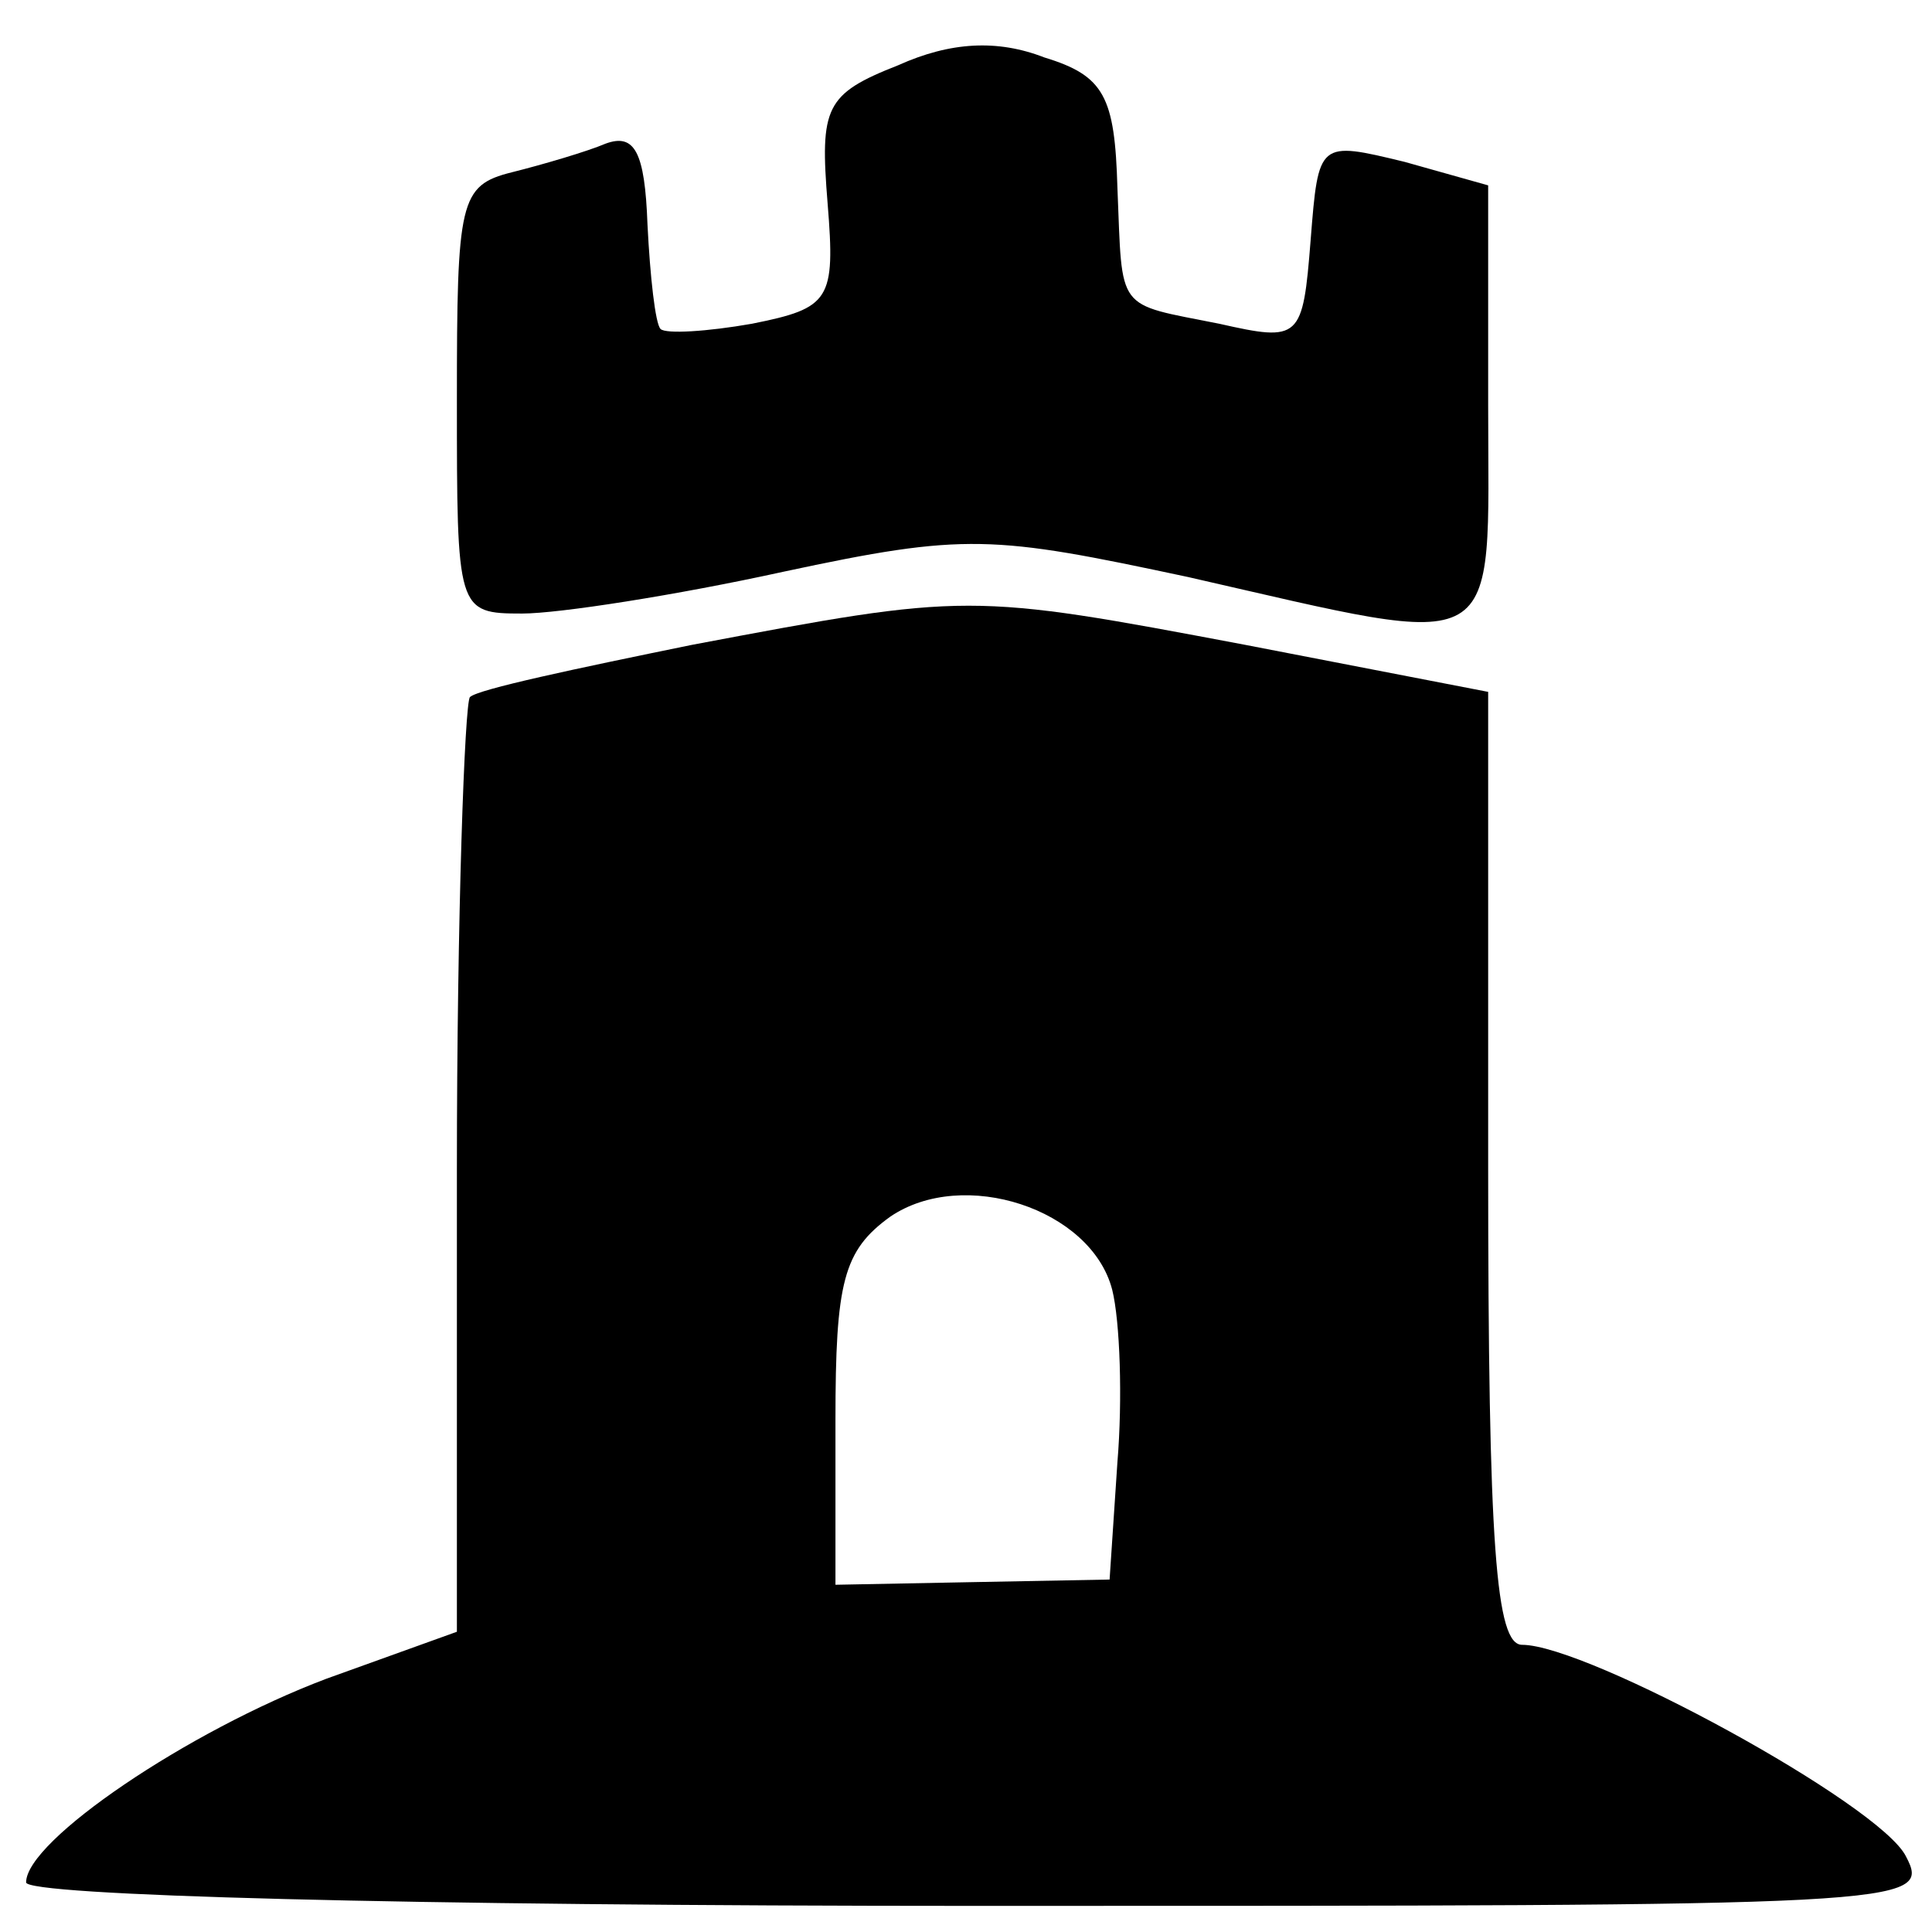
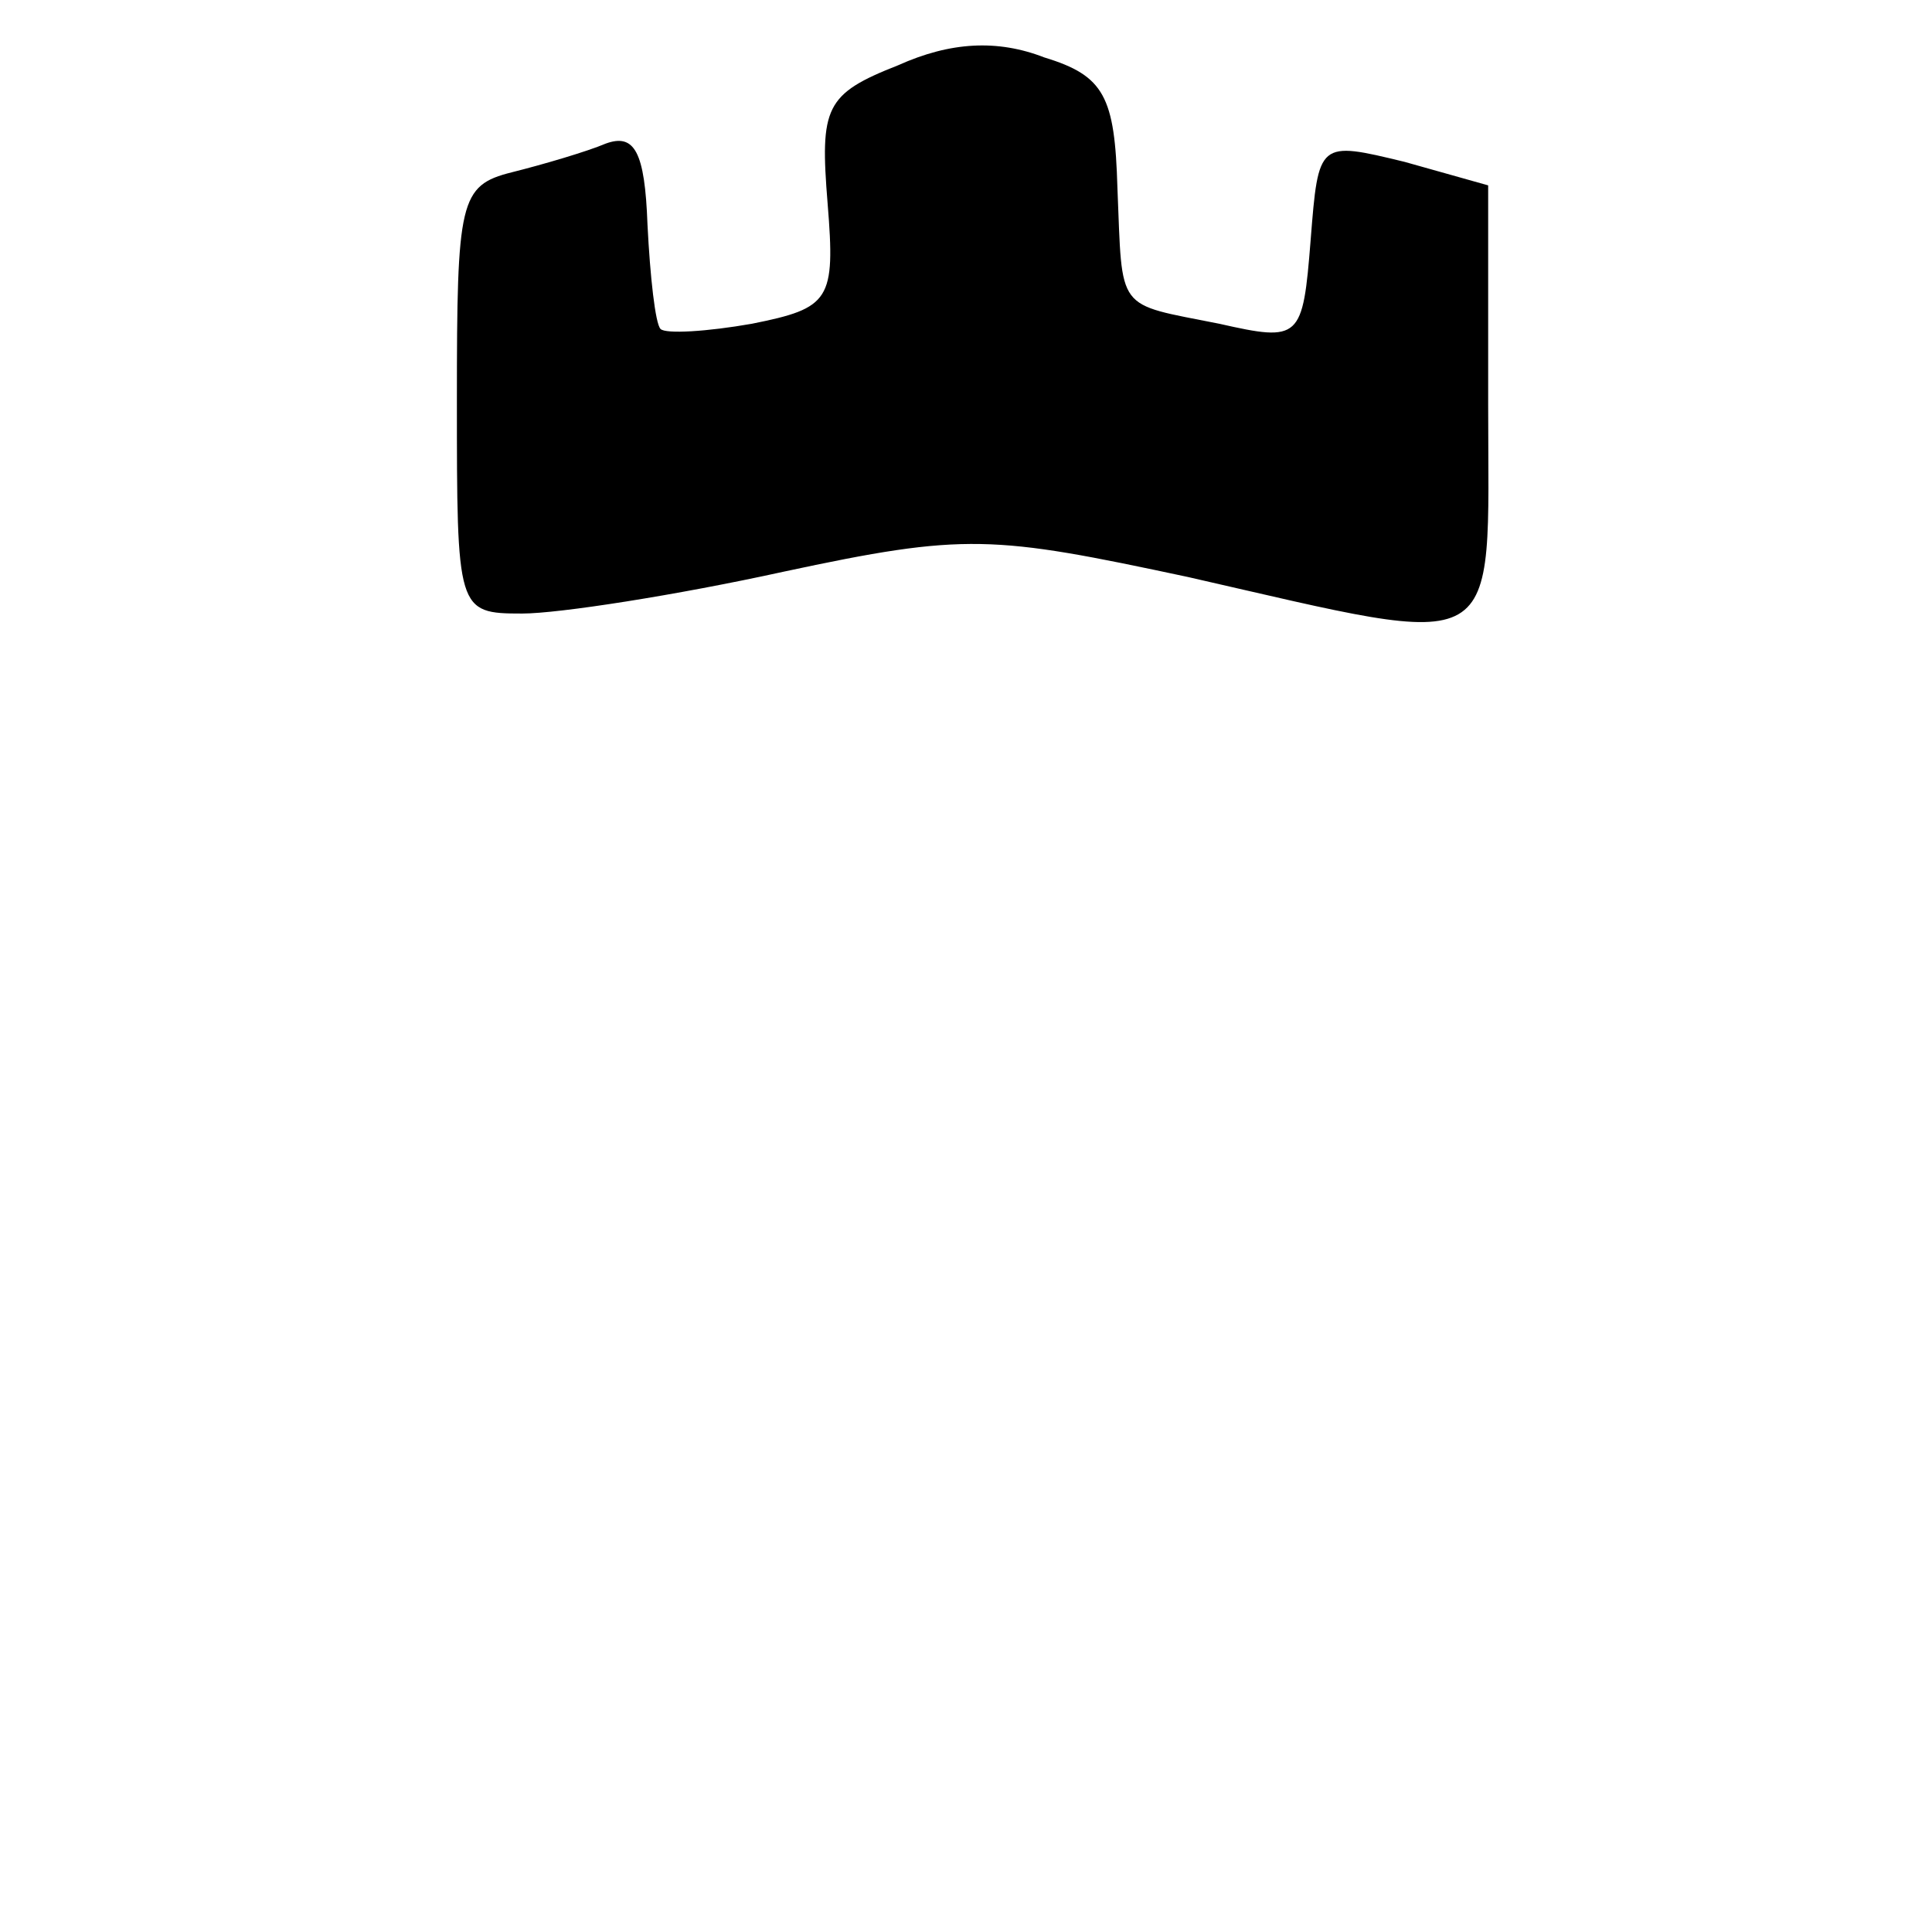
<svg xmlns="http://www.w3.org/2000/svg" version="1.0" width="74pt" height="74pt" viewBox="0 0 74 74" preserveAspectRatio="xMidYMid meet">
  <g transform="translate(0,74) scale(0.1,-0.1)" fill="#000000" stroke="none">
    <path d="M344 715 c-28 -11 -30 -16 -27 -53 3 -37 1 -40 -29 -46 -17 -3 -33 -4 -35 -2 -2 2 -4 20 -5 40 -1 28 -5 35 -16 31 -7 -3 -24 -8 -36 -11 -20 -5 -21 -11 -21 -87 0 -81 0 -82 25 -82 14 0 59 7 100 16 70 15 80 14 155 -2 123 -28 115 -32 115 66 l0 84 -32 9 c-33 8 -33 8 -36 -30 -3 -38 -4 -39 -35 -32 -40 8 -37 4 -39 52 -1 35 -5 43 -28 50 -18 7 -36 6 -56 -3z" />
-     <path d="M265 493 c-44 -9 -82 -17 -85 -20 -2 -2 -5 -84 -5 -181 l0 -177 -50 -18 c-53 -20 -115 -62 -115 -78 0 -5 142 -9 365 -9 357 0 365 0 355 19 -10 20 -122 81 -147 81 -10 0 -13 37 -13 183 l0 182 -93 18 c-106 20 -106 20 -212 0z m161 -247 c3 -12 4 -42 2 -66 l-3 -45 -53 -1 -52 -1 0 63 c0 53 3 65 21 78 28 19 77 3 85 -28z" />
  </g>
</svg>